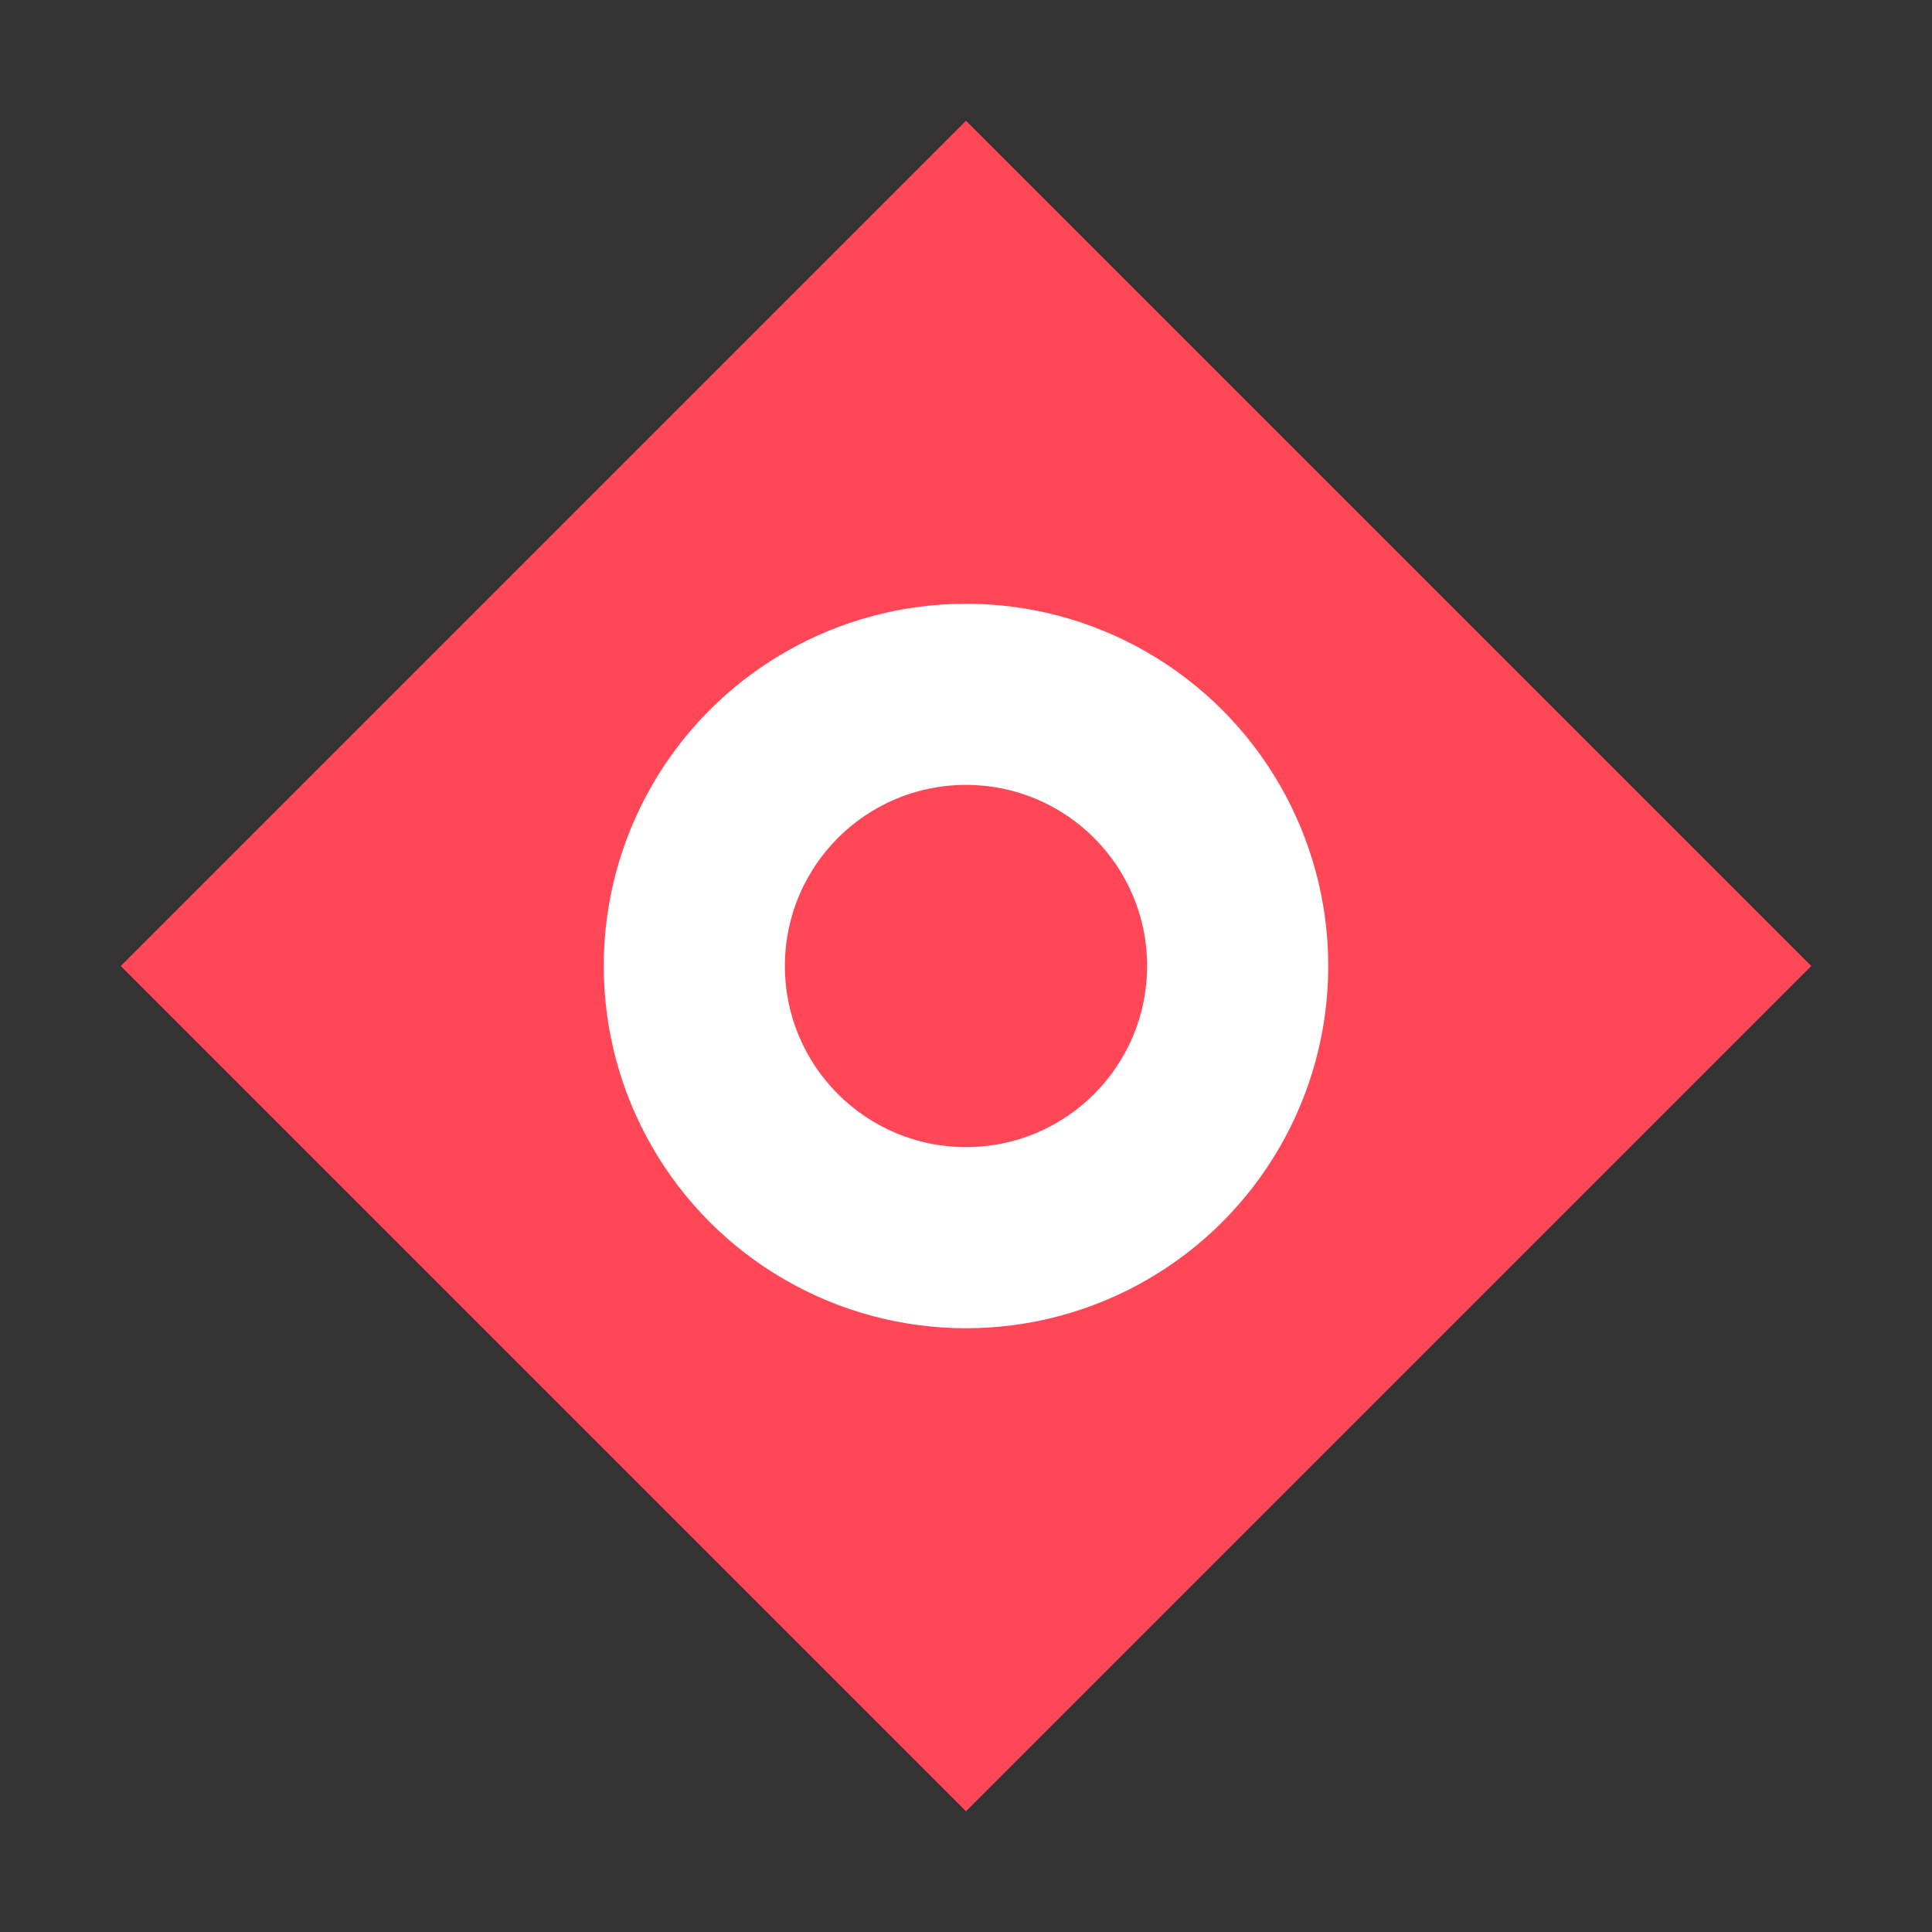
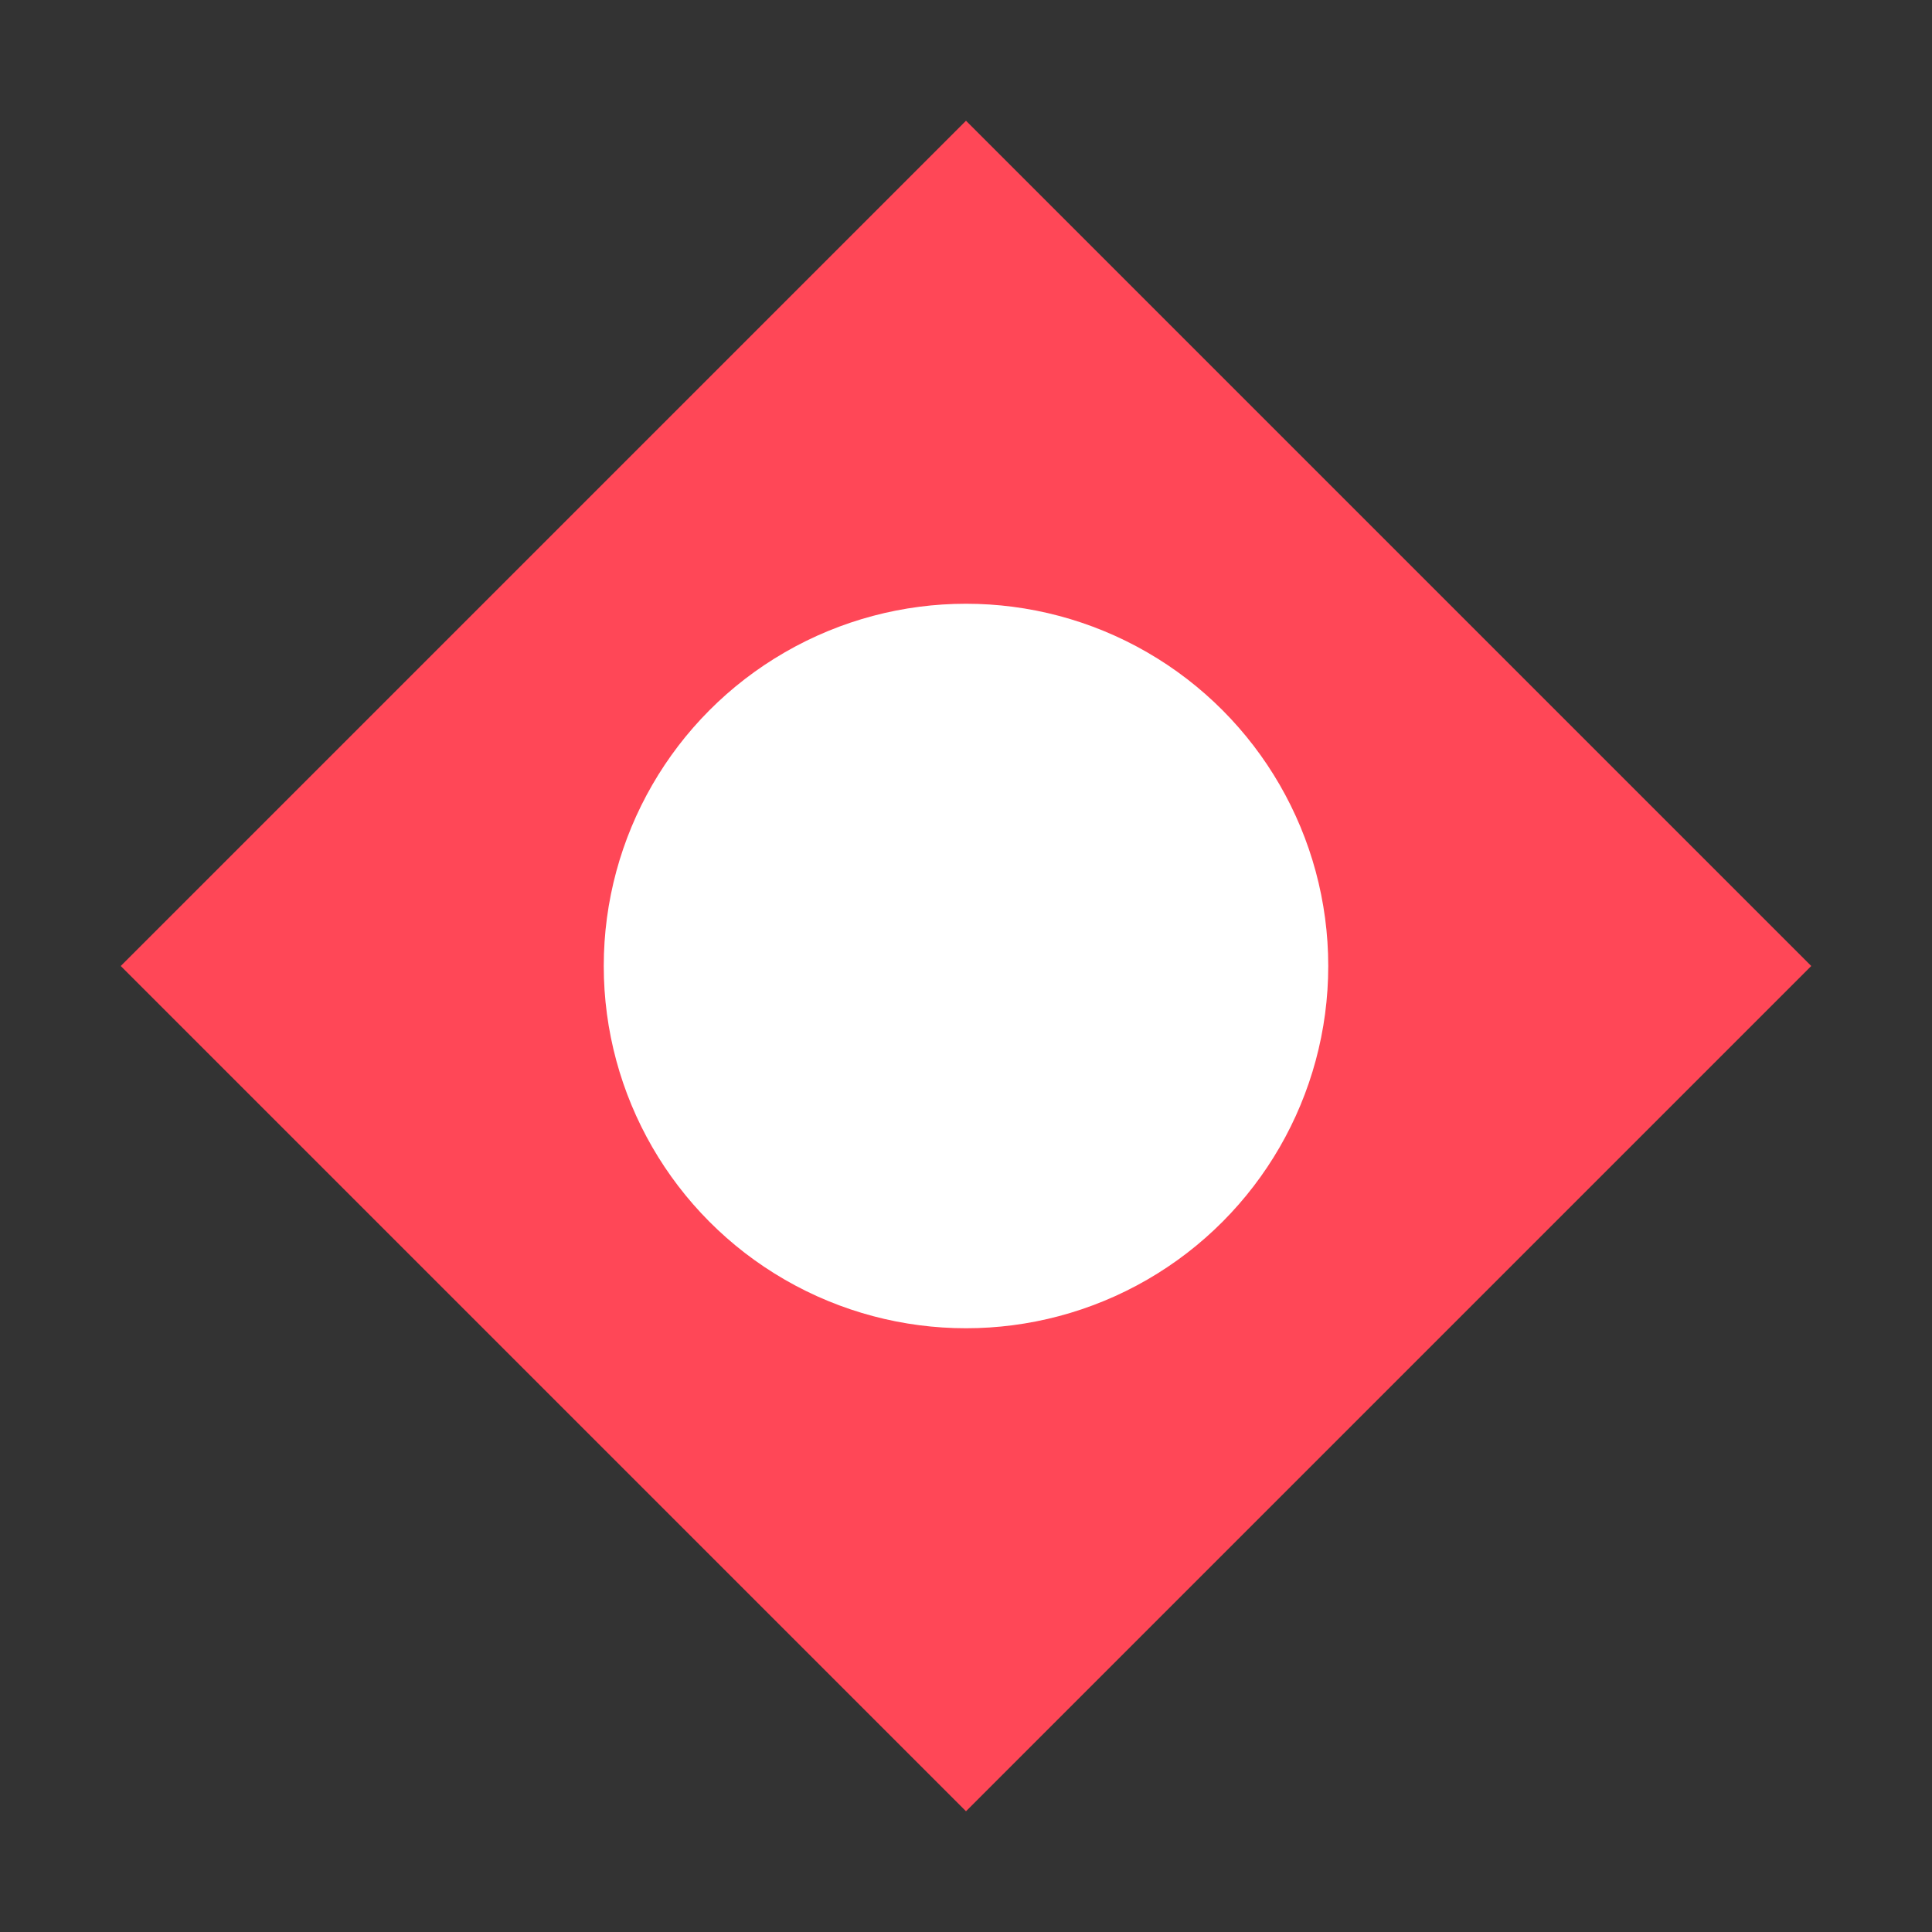
<svg xmlns="http://www.w3.org/2000/svg" width="32" height="32" viewBox="0 0 32 32" fill="none">
  <rect x="0" y="0" width="32" height="32" fill="#333333" stroke="none" />
  <path d="M16 2L30 16L16 30L2 16L16 2Z" fill="#FF4757" />
  <circle cx="16" cy="16" r="6" fill="white" />
-   <circle cx="16" cy="16" r="3" fill="#FF4757" />
</svg>